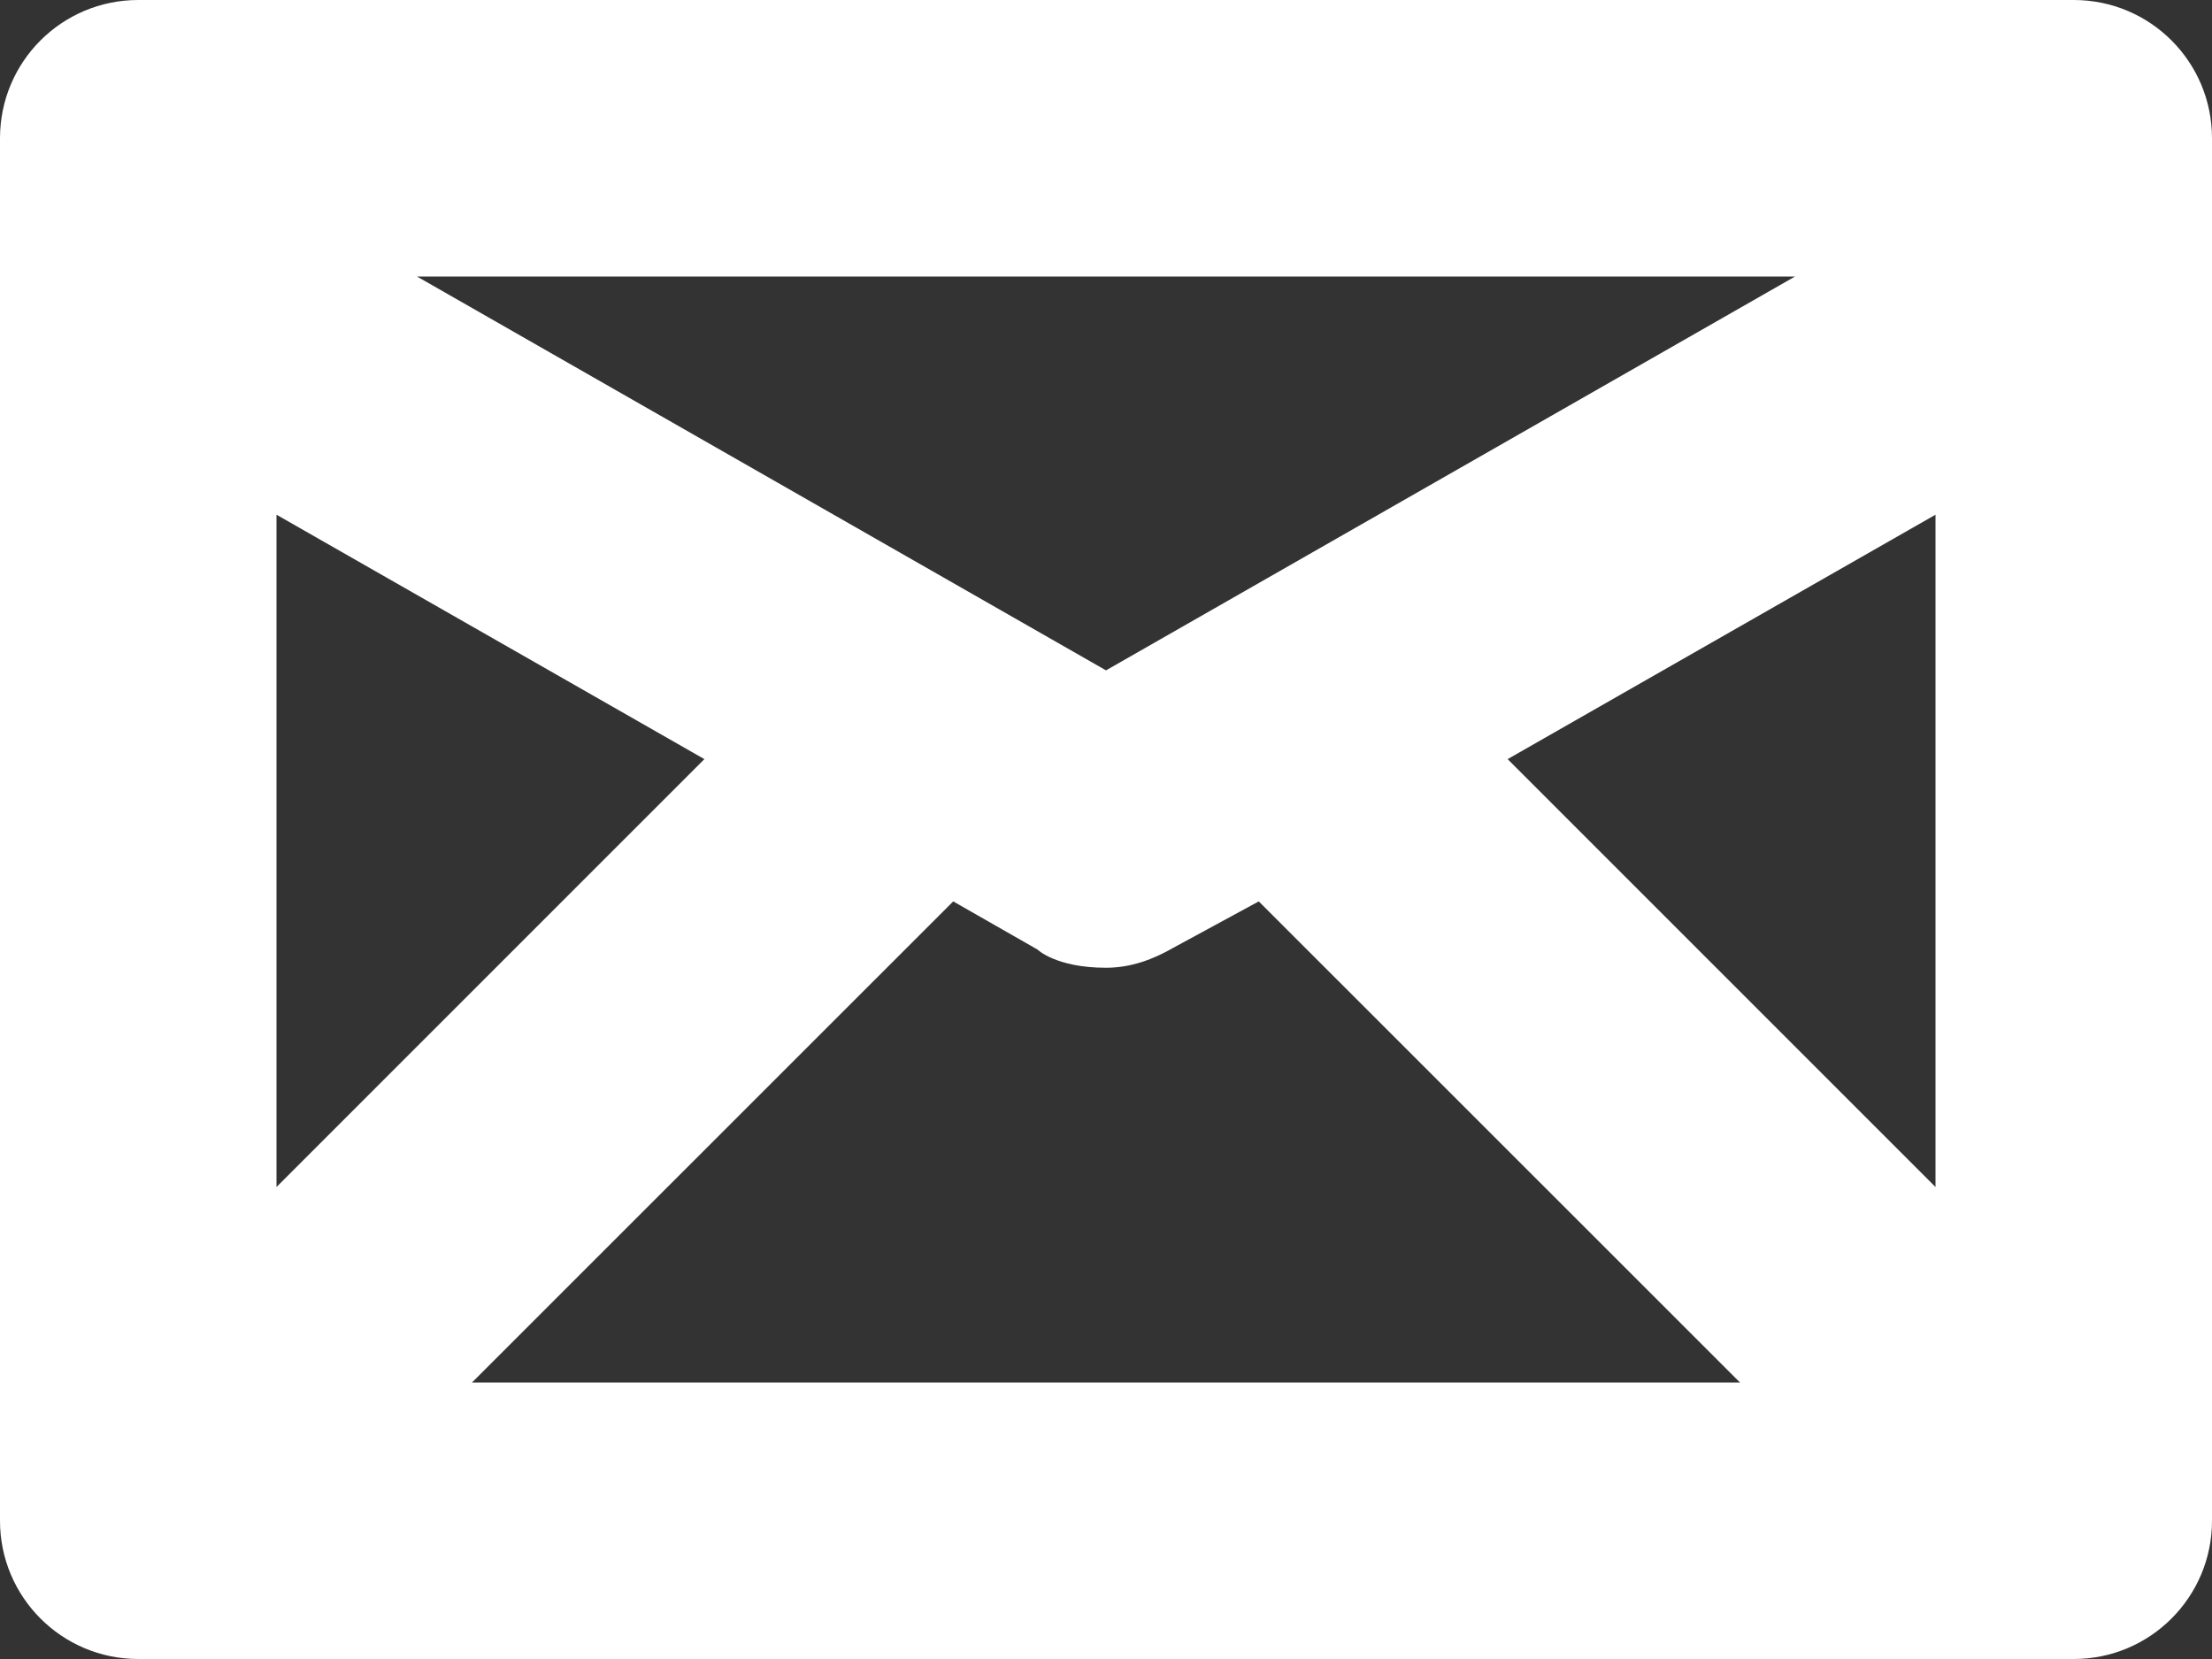
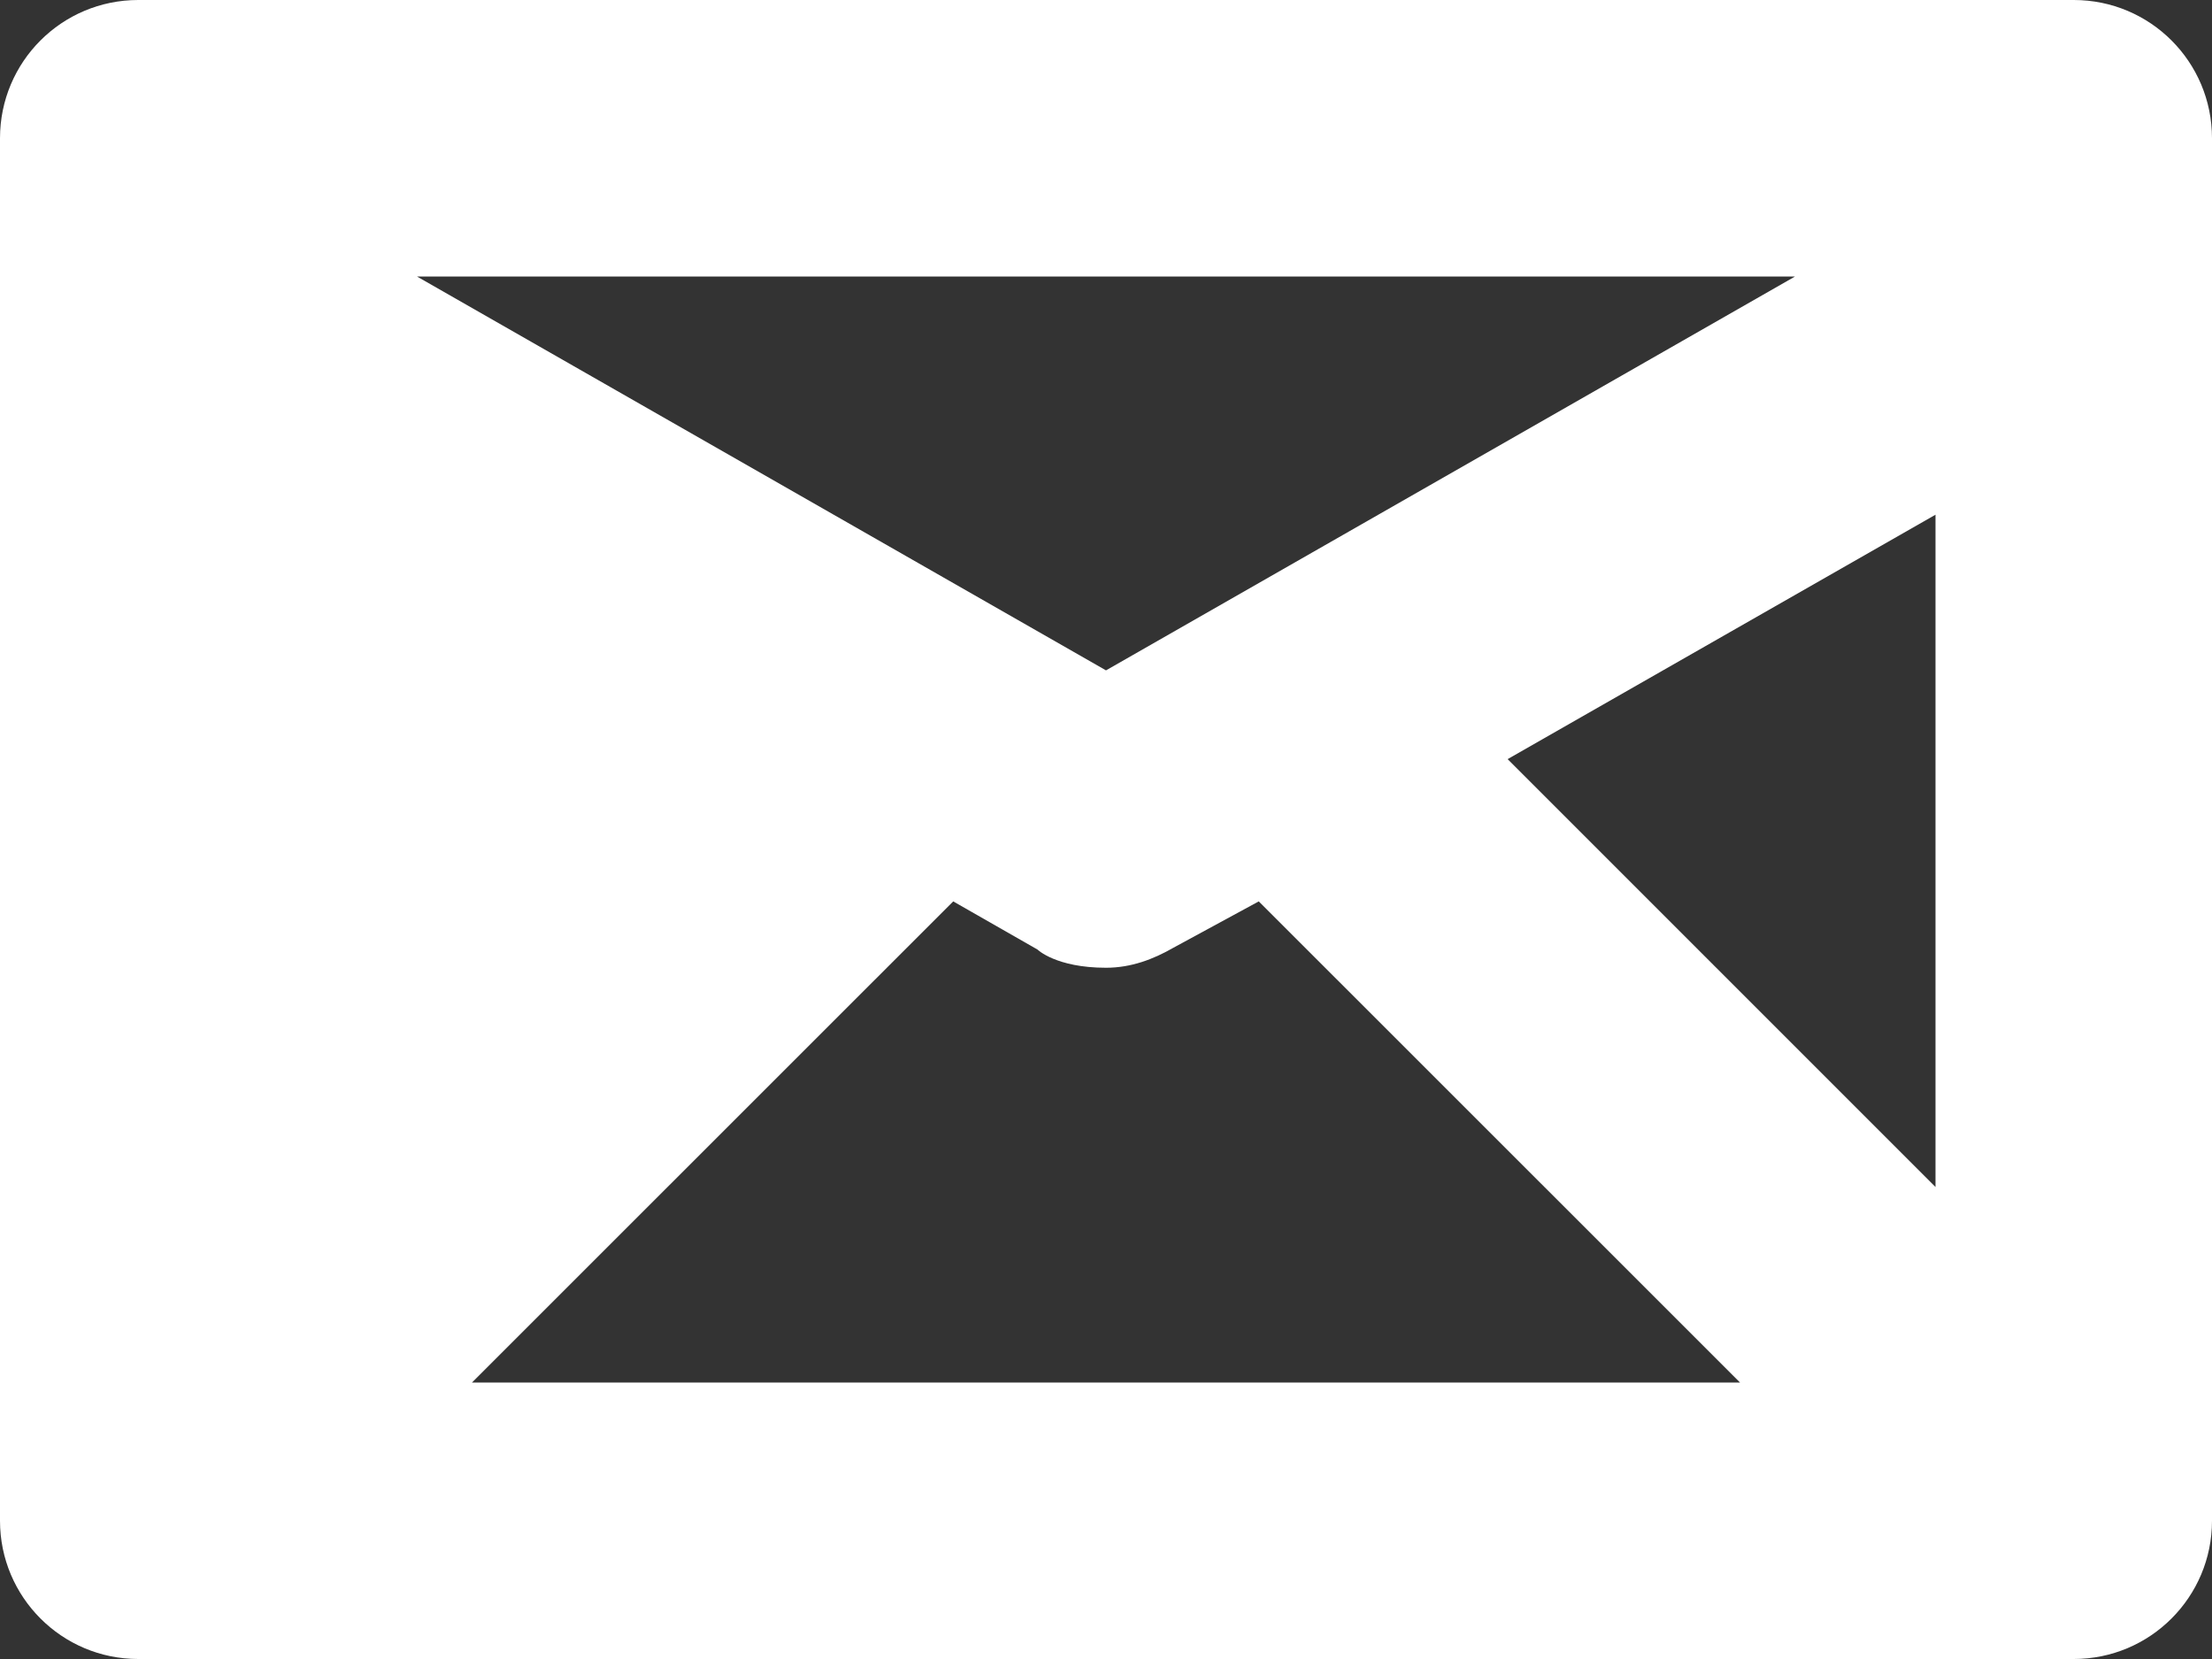
<svg xmlns="http://www.w3.org/2000/svg" width="16px" height="12px" viewBox="0 0 16 12" version="1.1">
  <rect x="0" y="0" width="16" height="12" fill="#333333" stroke="none" />
  <title>Fill 1</title>
  <desc>Created with Sketch.</desc>
  <defs />
  <g id="Symbols" stroke="none" stroke-width="1" fill="none" fill-rule="evenodd">
    <g id="Footer" transform="translate(-1081, -179)" fill="#FFFFFF">
-       <path d="M1095,187.586 L1095,182.723 L1091.905,184.491 L1095,187.586 Z M1084.414,189 L1093.586,189 L1090.105,185.52 L1089.488,185.855 C1089.342,185.939 1089.181,186 1089,186 C1088.638,186 1088.504,185.868 1088.504,185.868 L1087.895,185.52 L1084.414,189 Z M1083,182.723 L1083,187.586 L1086.095,184.491 L1083,182.723 Z M1093.984,181 L1084.016,181 L1089,183.849 L1093.984,181 Z M1096,179 C1096.553,179 1097,179.447 1097,180 L1097,190 C1097,190.552 1096.553,191 1096,191 L1082,191 C1081.447,191 1081,190.552 1081,190 L1081,180 C1081,179.447 1081.447,179 1082,179 L1096,179 Z" id="Fill-1" />
+       <path d="M1095,187.586 L1095,182.723 L1091.905,184.491 L1095,187.586 Z M1084.414,189 L1093.586,189 L1090.105,185.52 L1089.488,185.855 C1089.342,185.939 1089.181,186 1089,186 C1088.638,186 1088.504,185.868 1088.504,185.868 L1087.895,185.52 L1084.414,189 Z M1083,182.723 L1083,187.586 L1083,182.723 Z M1093.984,181 L1084.016,181 L1089,183.849 L1093.984,181 Z M1096,179 C1096.553,179 1097,179.447 1097,180 L1097,190 C1097,190.552 1096.553,191 1096,191 L1082,191 C1081.447,191 1081,190.552 1081,190 L1081,180 C1081,179.447 1081.447,179 1082,179 L1096,179 Z" id="Fill-1" />
    </g>
  </g>
</svg>